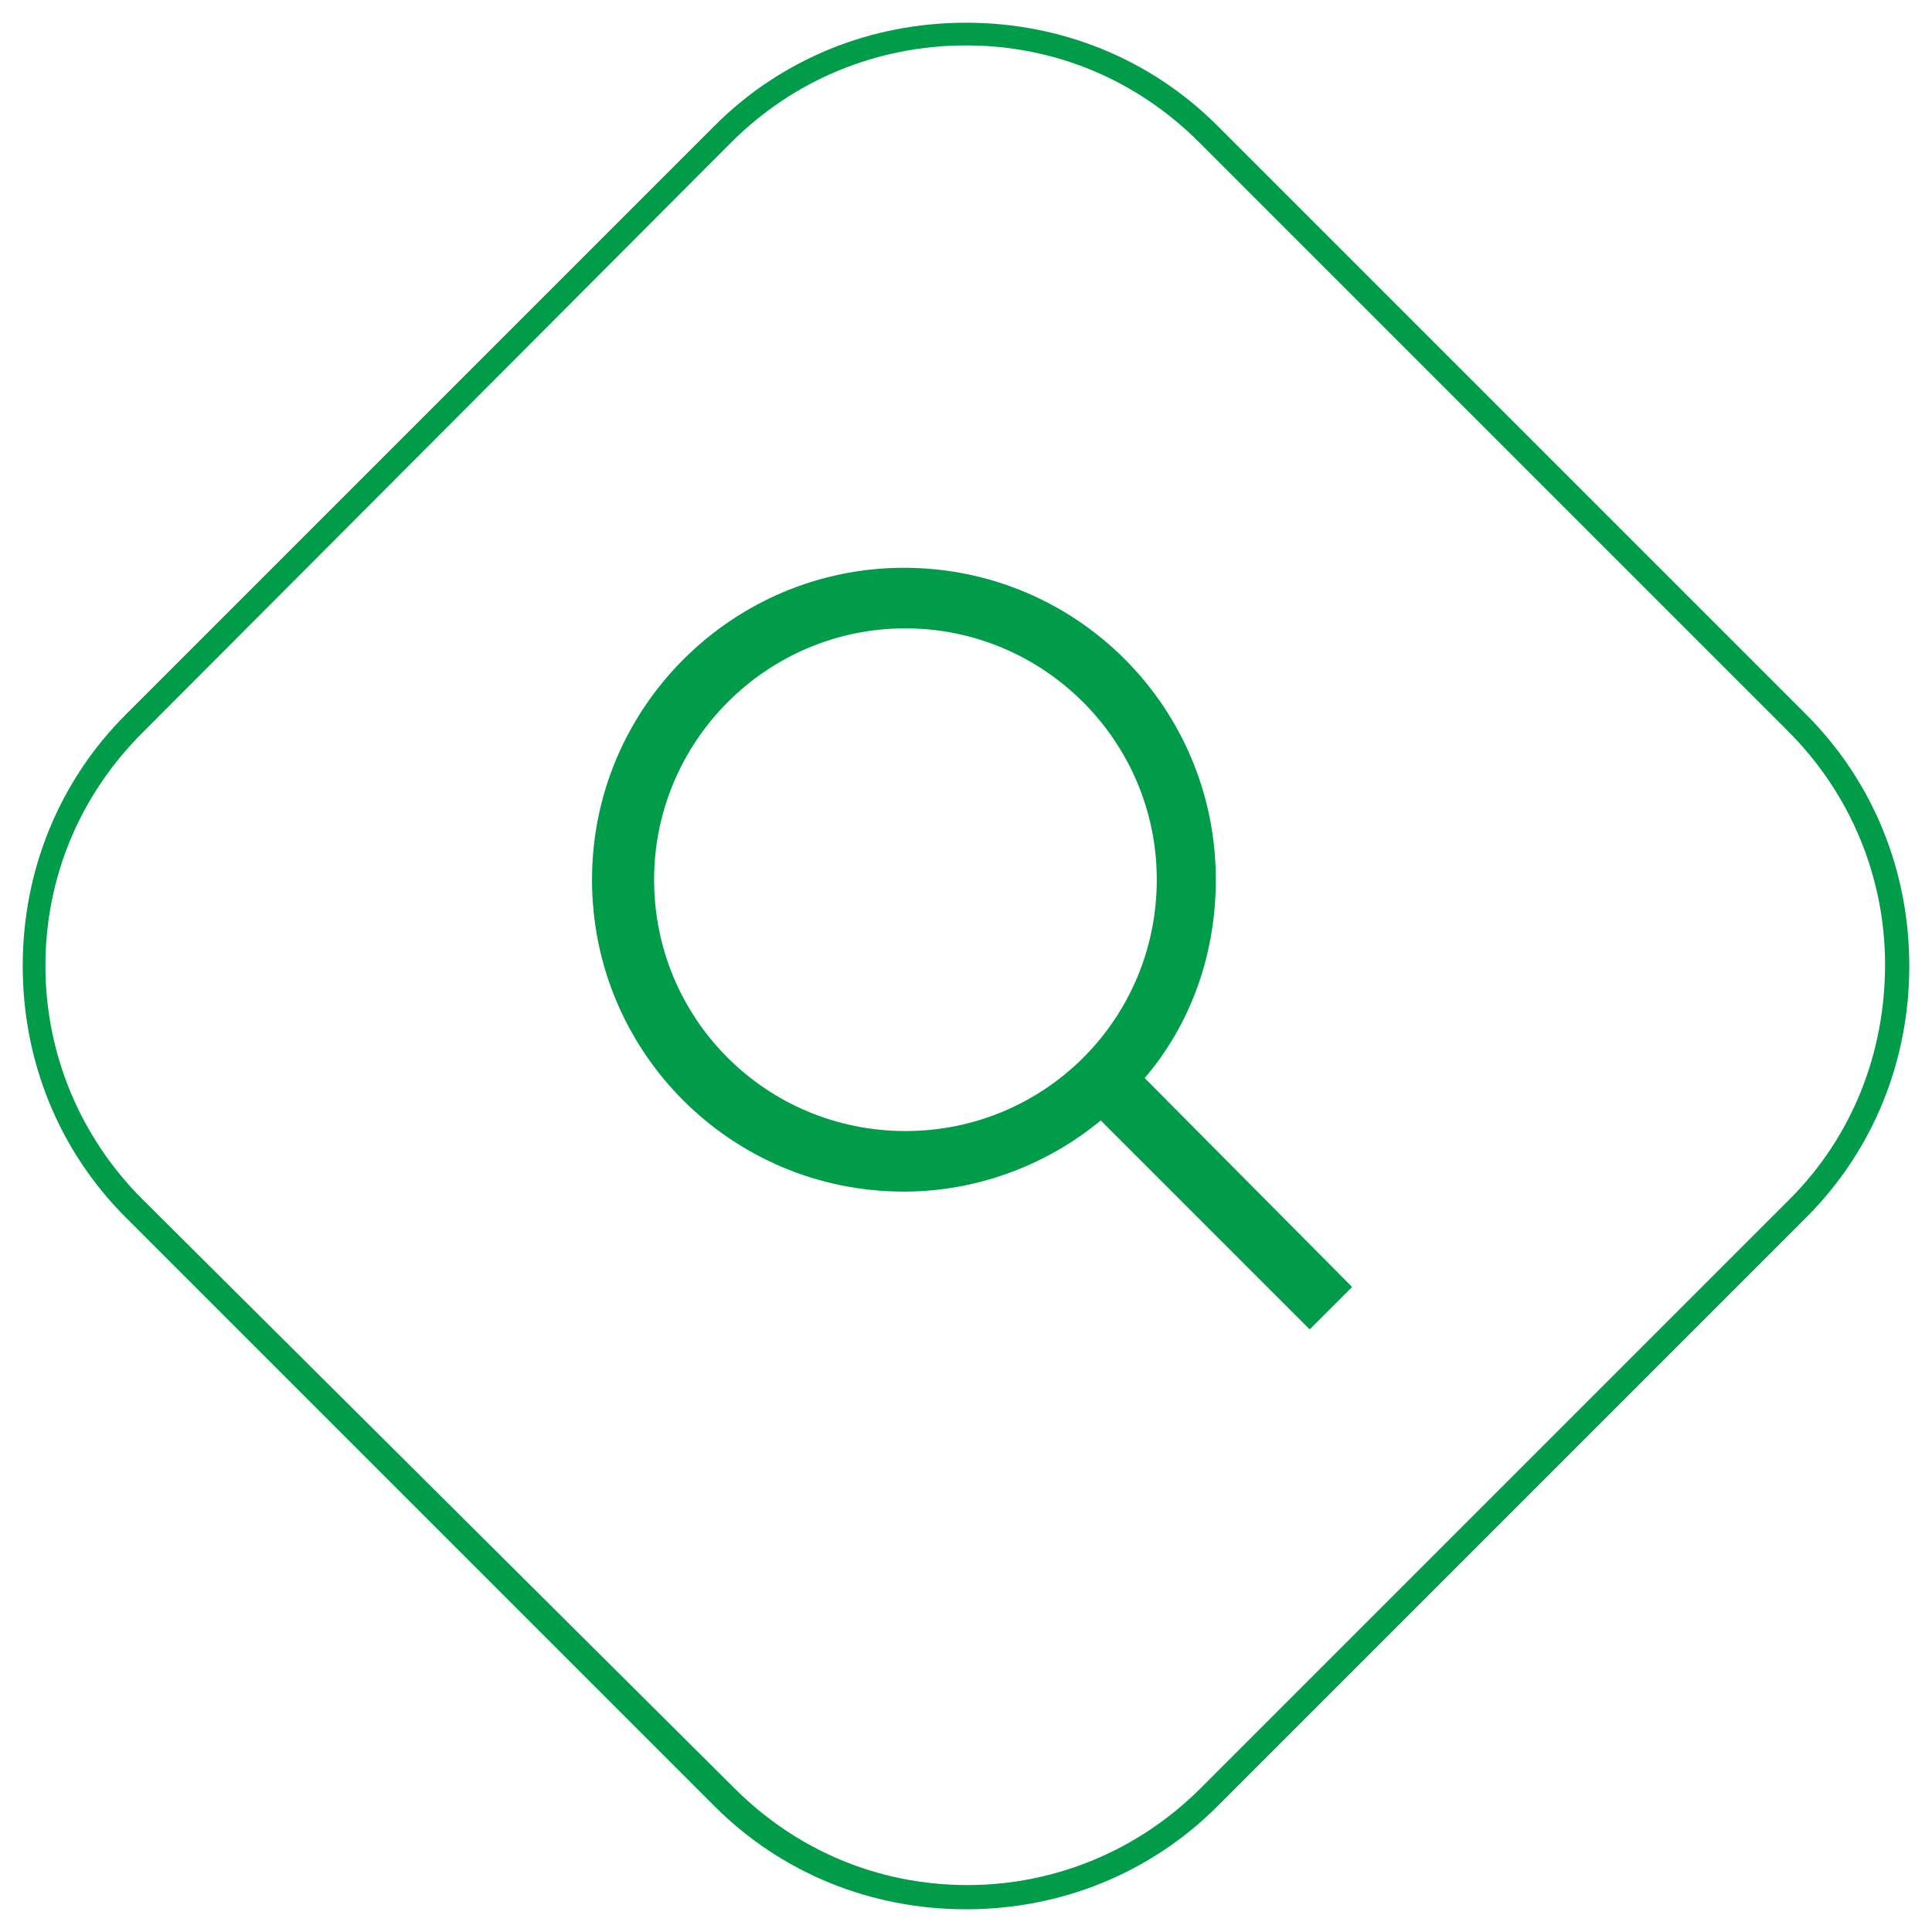
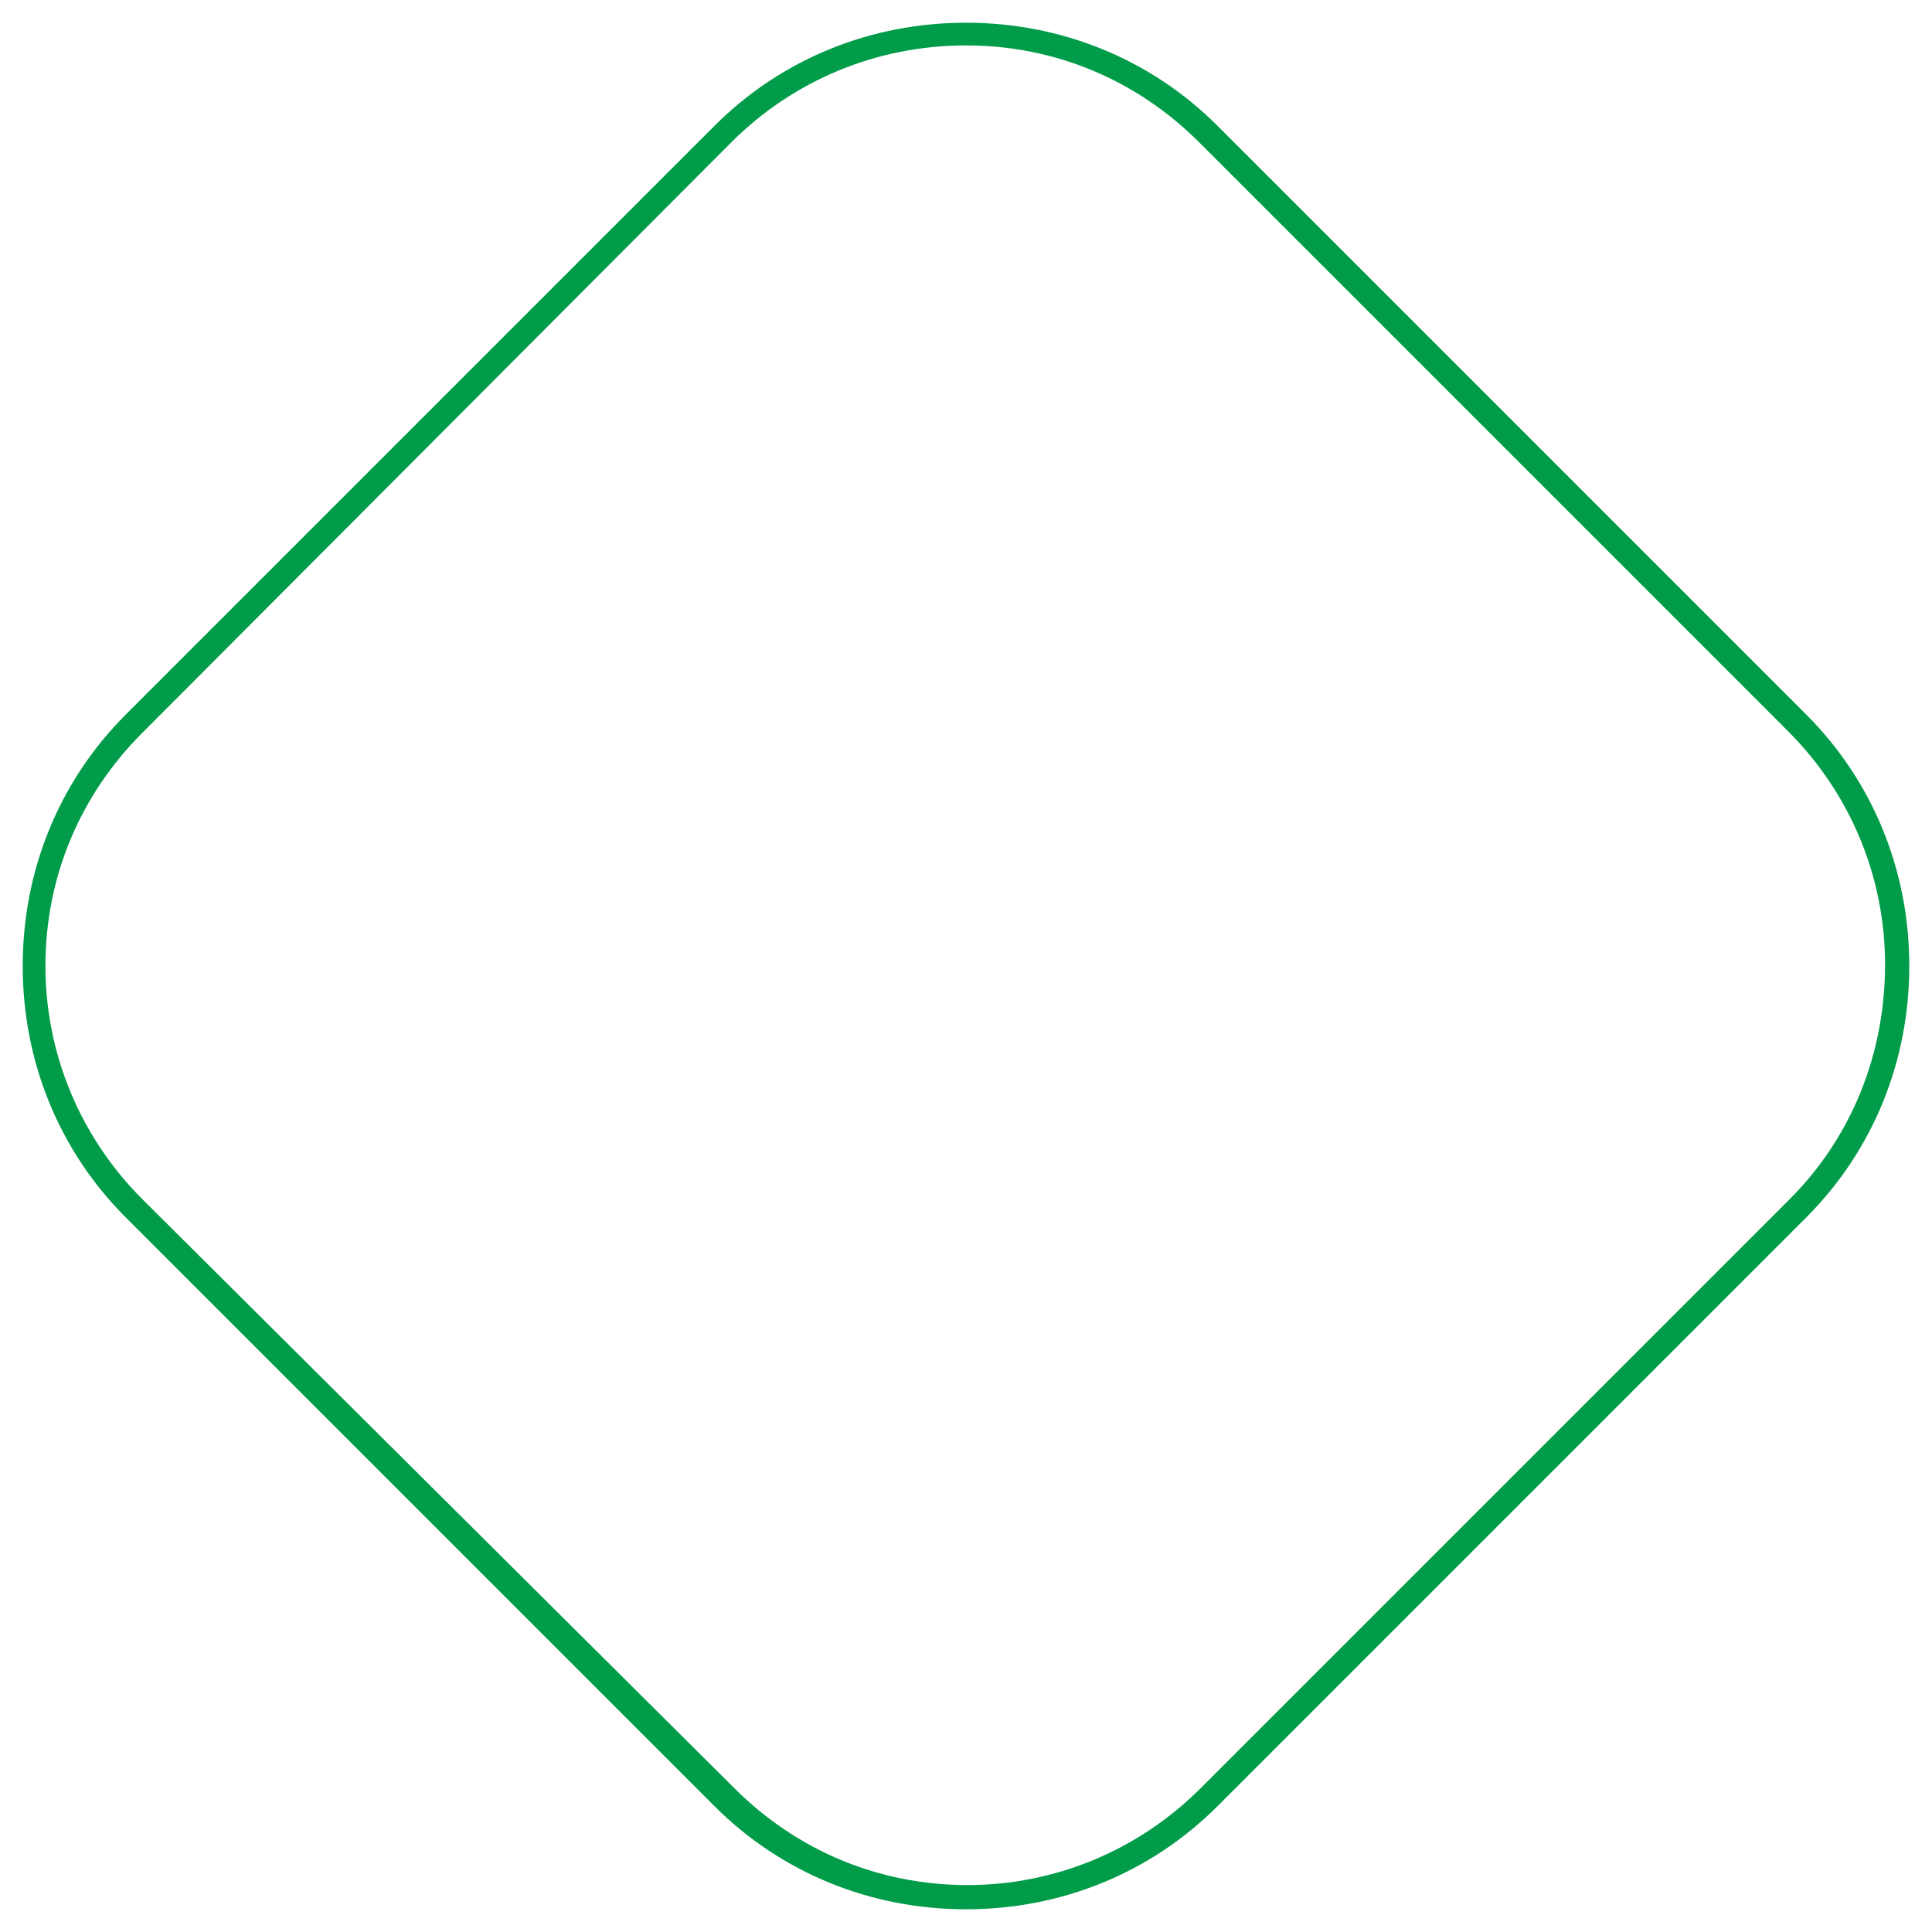
<svg xmlns="http://www.w3.org/2000/svg" version="1.1" id="Calque_1" x="0px" y="0px" viewBox="0 0 127.6 127.6" style="enable-background:new 0 0 127.6 127.6;" xml:space="preserve">
  <style type="text/css">
	.st0{fill:#009C49;}
</style>
  <g>
    <path class="st0" d="M119.3,47.2L80.4,8.3c-4.4-4.4-10.3-6.8-16.6-6.8c-6.3,0-12.2,2.4-16.6,6.8L8.3,47.2   c-4.4,4.4-6.8,10.3-6.8,16.6c0,6.3,2.4,12.2,6.8,16.6l38.9,38.9c4.4,4.4,10.3,6.8,16.6,6.8c6.3,0,12.2-2.4,16.6-6.8l38.9-38.9   c4.4-4.4,6.8-10.3,6.8-16.6C126.1,57.5,123.7,51.6,119.3,47.2z M118.2,79.2l-38.9,38.9c-4.1,4.1-9.6,6.4-15.4,6.4   c-5.9,0-11.3-2.3-15.4-6.4L9.4,79.2C5.3,75.1,3,69.6,3,63.8c0-5.9,2.3-11.3,6.4-15.4L48.3,9.4C52.4,5.3,57.9,3,63.8,3   c5.9,0,11.3,2.3,15.4,6.4l38.9,38.9c4.1,4.1,6.4,9.6,6.4,15.4C124.5,69.6,122.3,75.1,118.2,79.2z" />
-     <path class="st0" d="M80.3,58.1c0-11.4-9.2-20.6-20.6-20.6c-11.3,0-20.6,9.2-20.6,20.6s9.2,20.6,20.6,20.6c4.9,0,9.5-1.8,13-4.7   l13.8,13.8l2.8-2.8L75.6,71.2C78.6,67.7,80.3,63.1,80.3,58.1z M43.2,58.1c0-9.1,7.4-16.6,16.6-16.6c9.1,0,16.6,7.4,16.6,16.6   s-7.4,16.6-16.6,16.6C50.6,74.7,43.2,67.3,43.2,58.1z" />
  </g>
</svg>